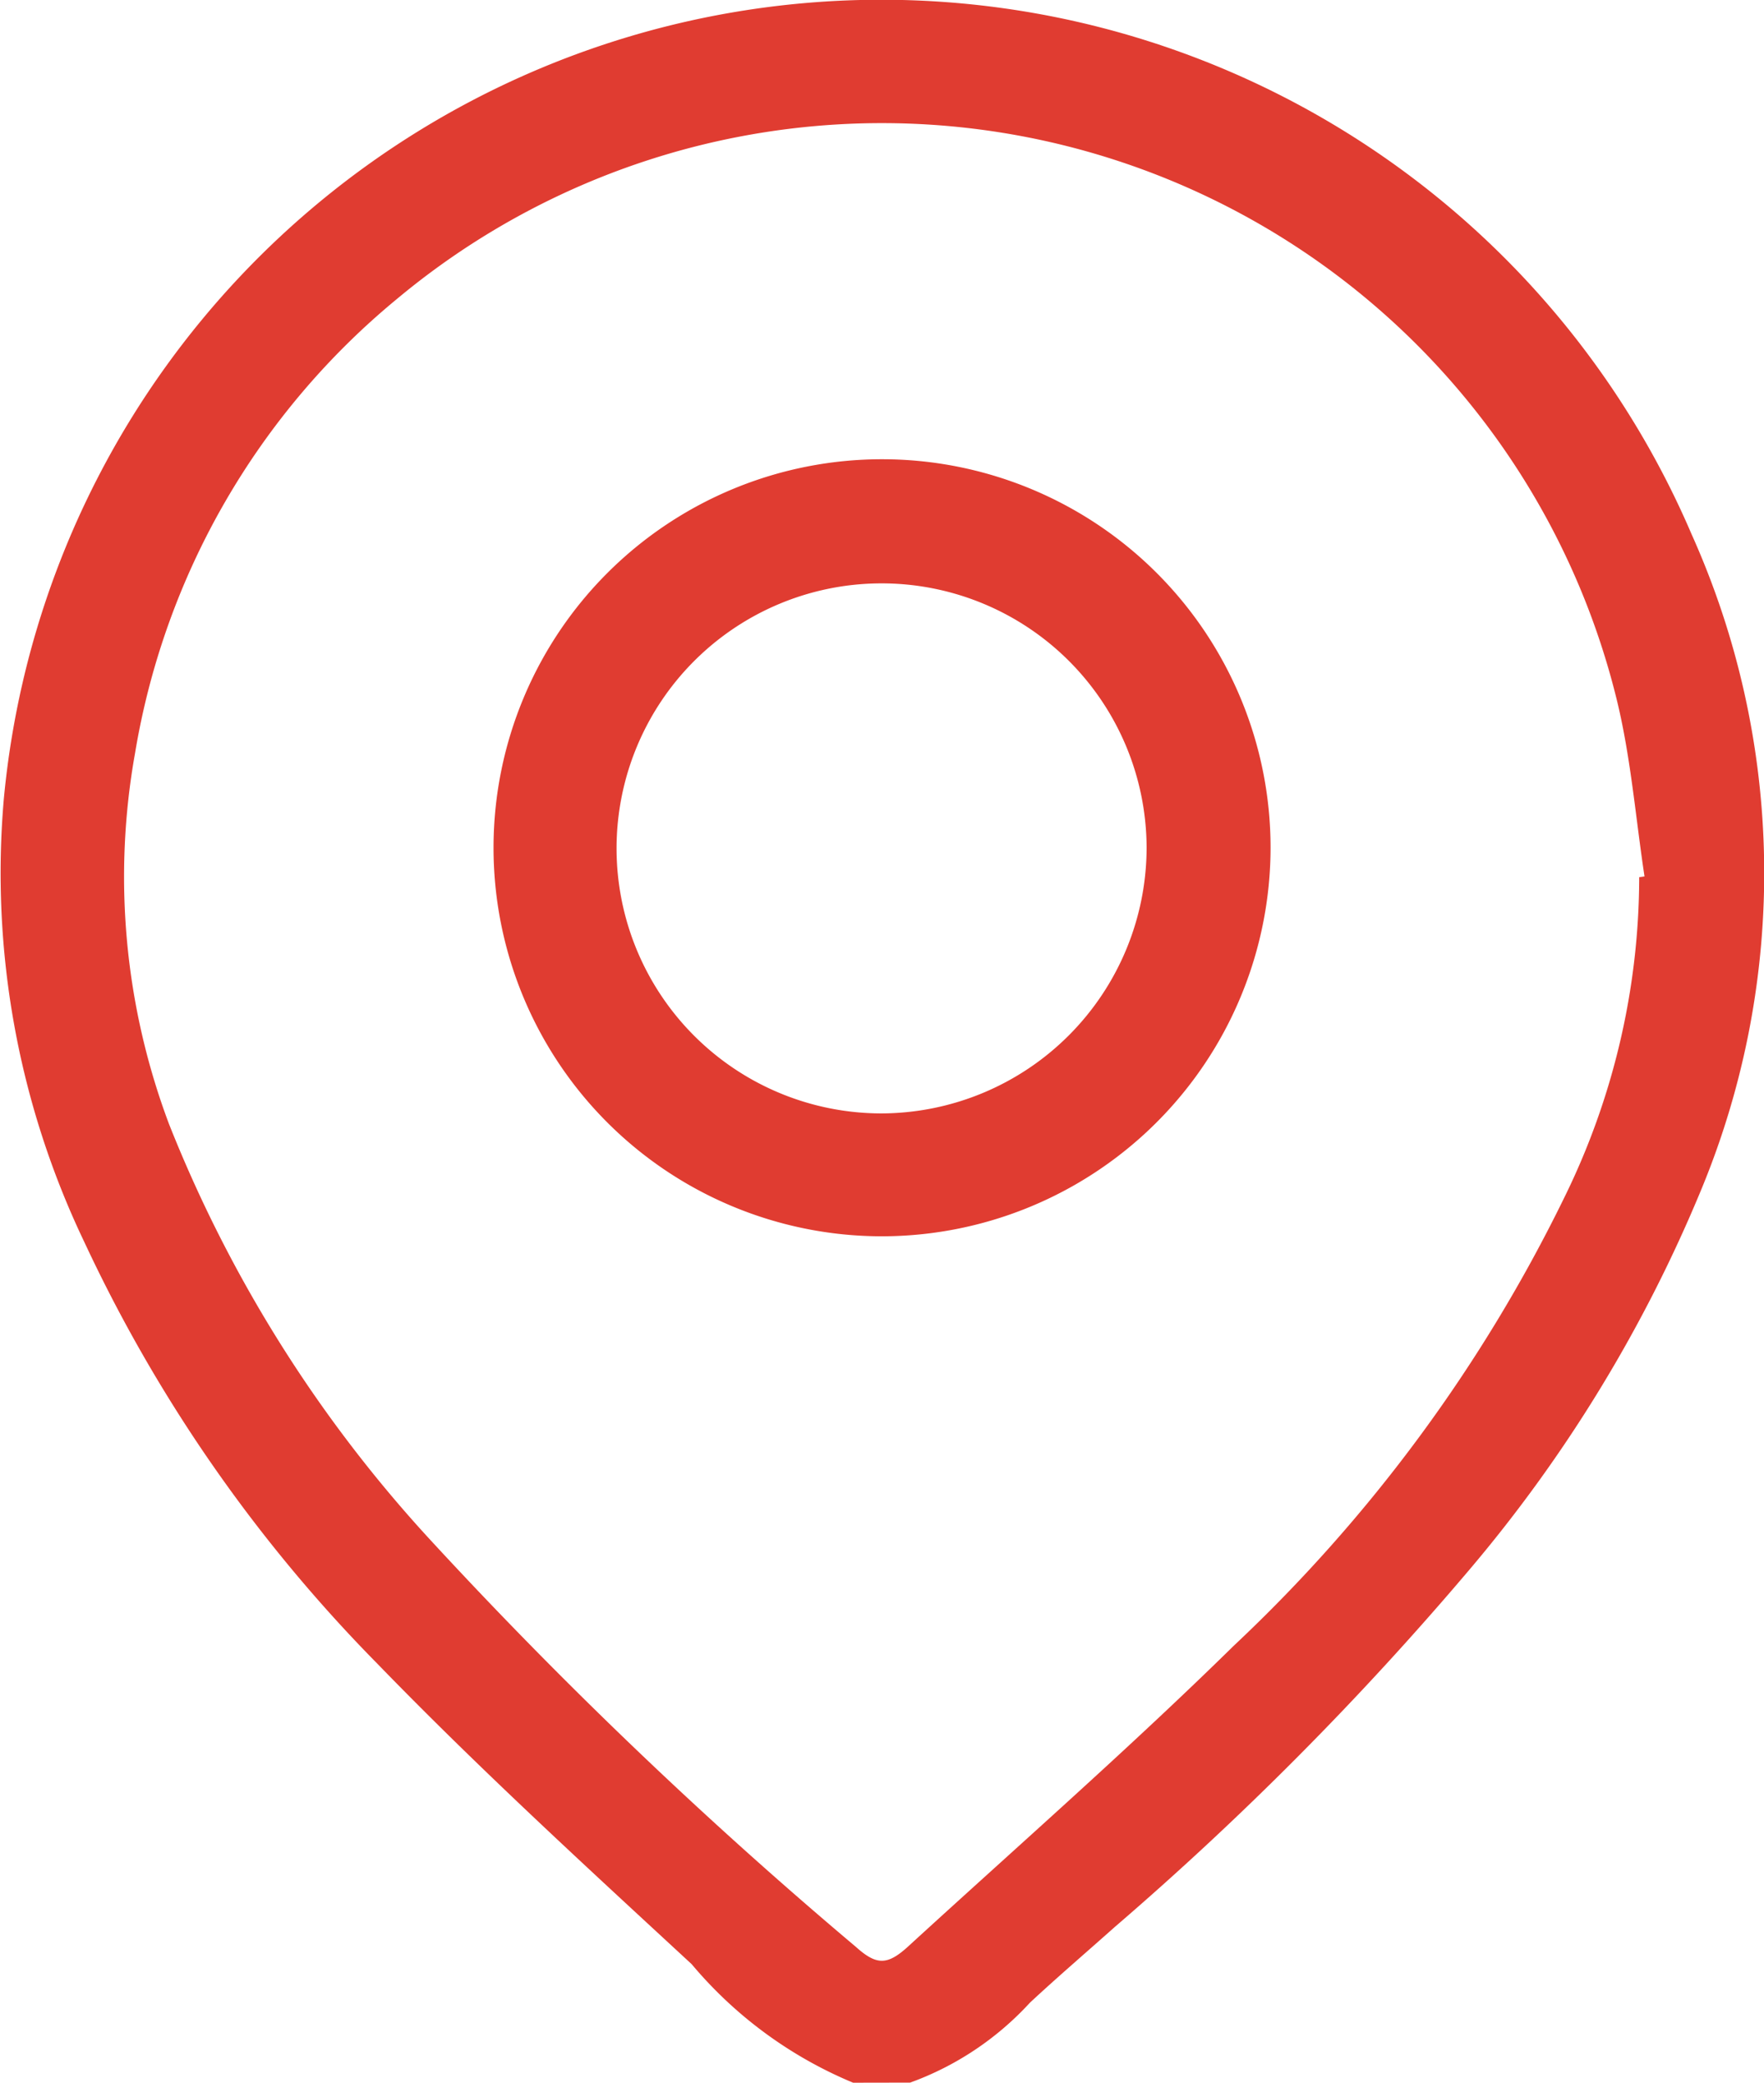
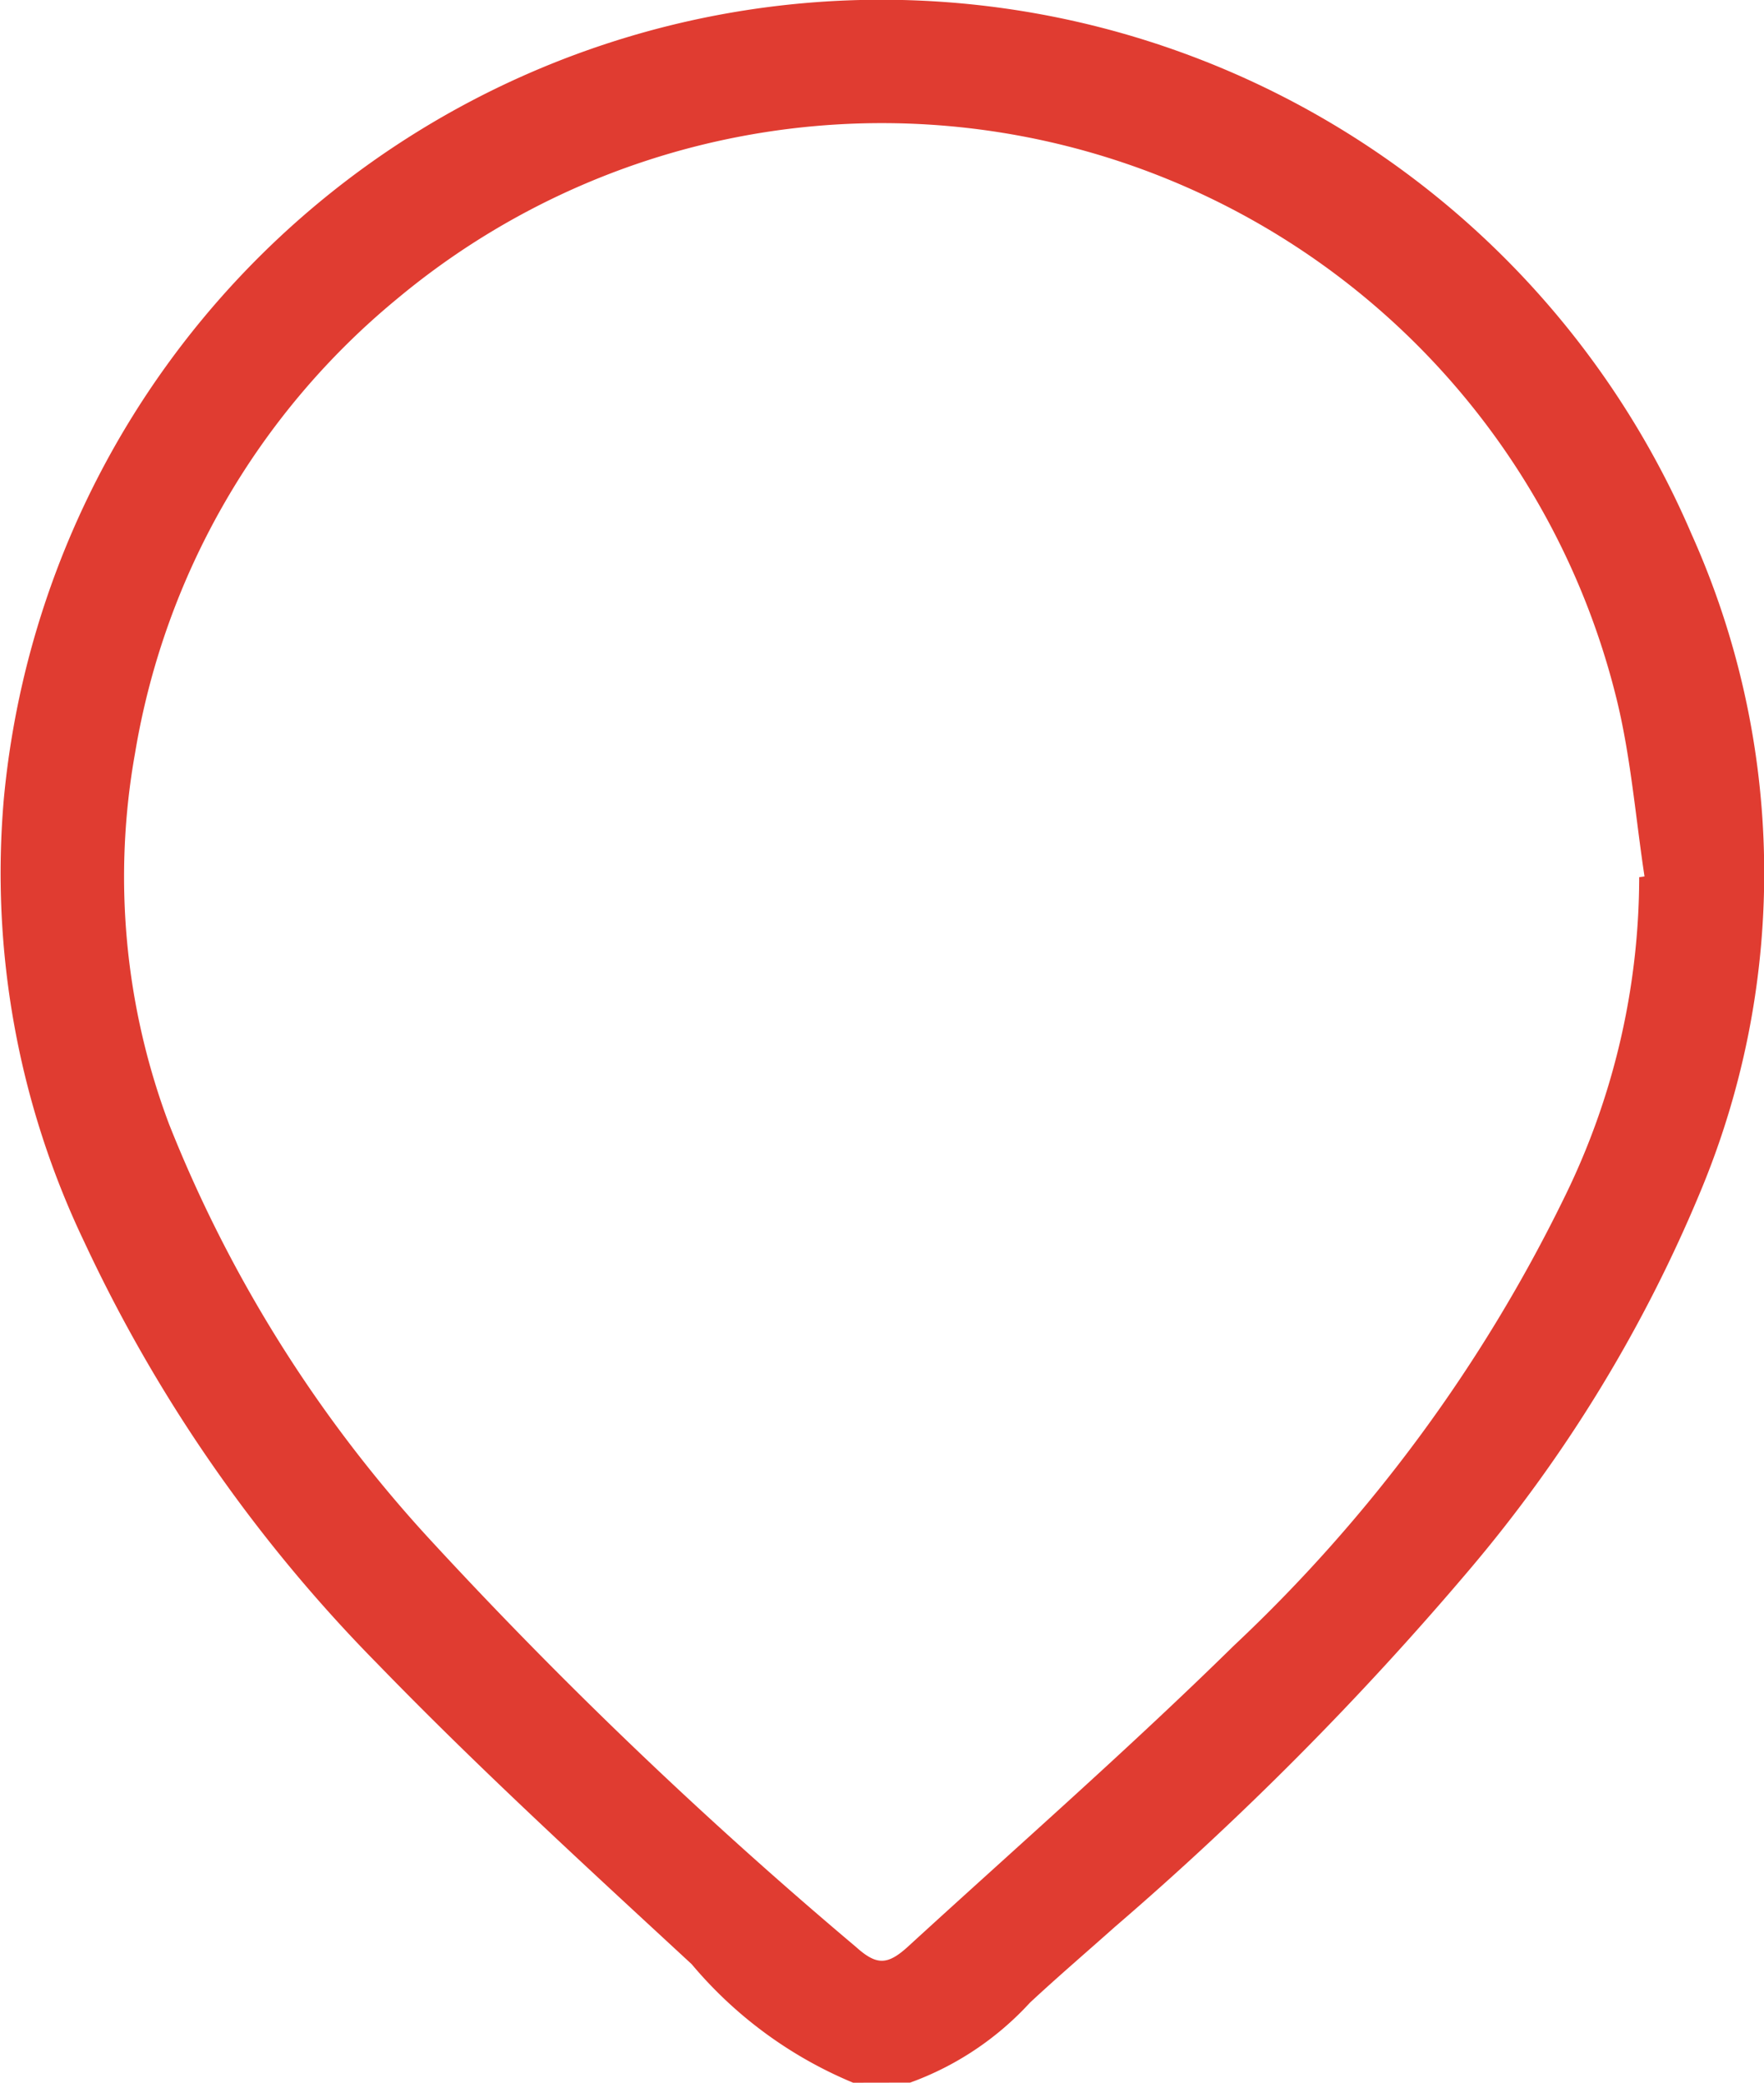
<svg xmlns="http://www.w3.org/2000/svg" width="33.88" height="40" viewBox="0 0 33.88 40">
  <g id="Groupe_19" data-name="Groupe 19" transform="translate(-2327.646 -19.817)">
    <path id="Tracé_68" data-name="Tracé 68" d="M2344.031,59.817a8.109,8.109,0,0,1-3.1-2.276c-2.044-1.89-4.1-3.772-6.037-5.771a28.965,28.965,0,0,1-5.629-8.1,16.424,16.424,0,0,1-1.544-8.526,16.928,16.928,0,0,1,32.414-5.067,15.883,15.883,0,0,1,.2,12.553,27.6,27.6,0,0,1-4.487,7.358,61.366,61.366,0,0,1-6.789,6.836c-.544.485-1.1.961-1.632,1.456a5.8,5.8,0,0,1-2.3,1.535Zm15.1-23.153.1-.015c-.169-1.115-.259-2.248-.52-3.34a14.532,14.532,0,0,0-23.432-7.758,14.342,14.342,0,0,0-5.038,8.724,13.489,13.489,0,0,0,.652,7.132,25.861,25.861,0,0,0,4.958,7.92,89.838,89.838,0,0,0,8.231,7.879c.4.36.608.36,1.013-.012,2.092-1.916,4.229-3.788,6.252-5.774a29.638,29.638,0,0,0,6.337-8.59A13.973,13.973,0,0,0,2359.129,36.664Z" fill="#e03c31" />
-     <path id="Tracé_69" data-name="Tracé 69" d="M2431.872,124.894a7.462,7.462,0,1,1,7.487-7.461A7.472,7.472,0,0,1,2431.872,124.894Zm5.106-7.477a5.09,5.09,0,1,0-5.1,5.117A5.109,5.109,0,0,0,2436.978,117.417Z" transform="translate(-87.31 -81.333)" fill="#e03c31" />
  </g>
</svg>